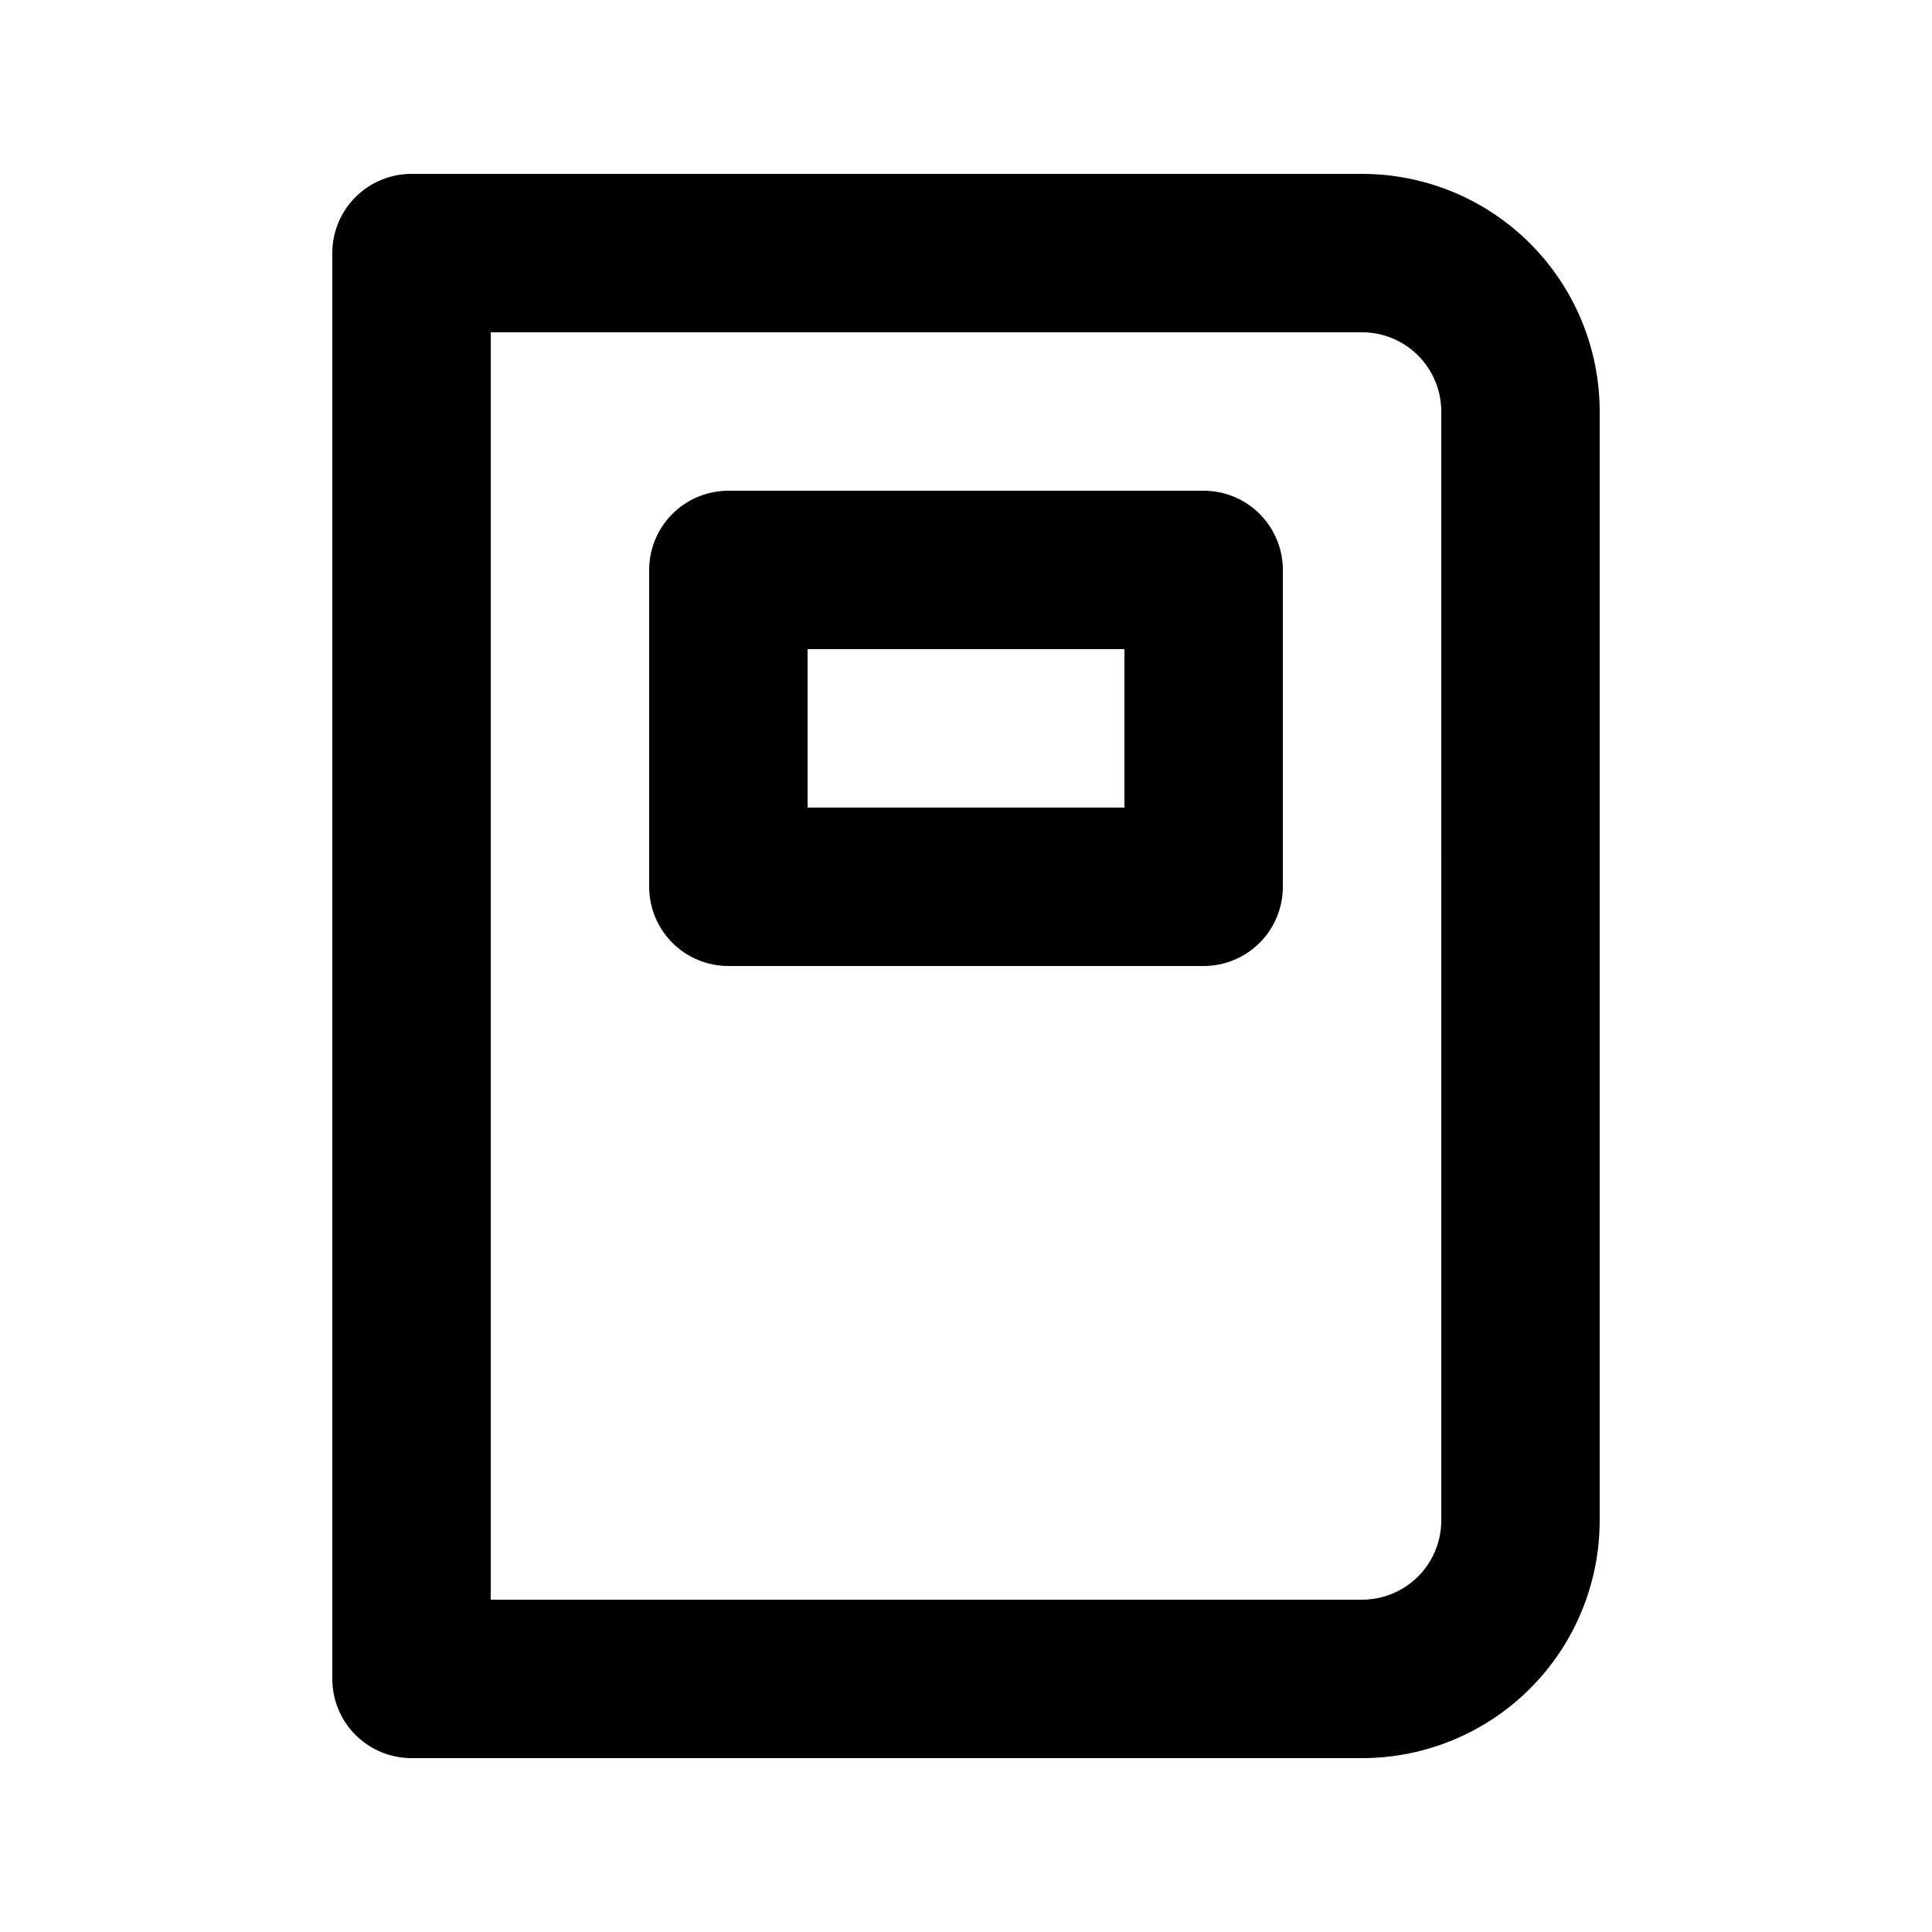
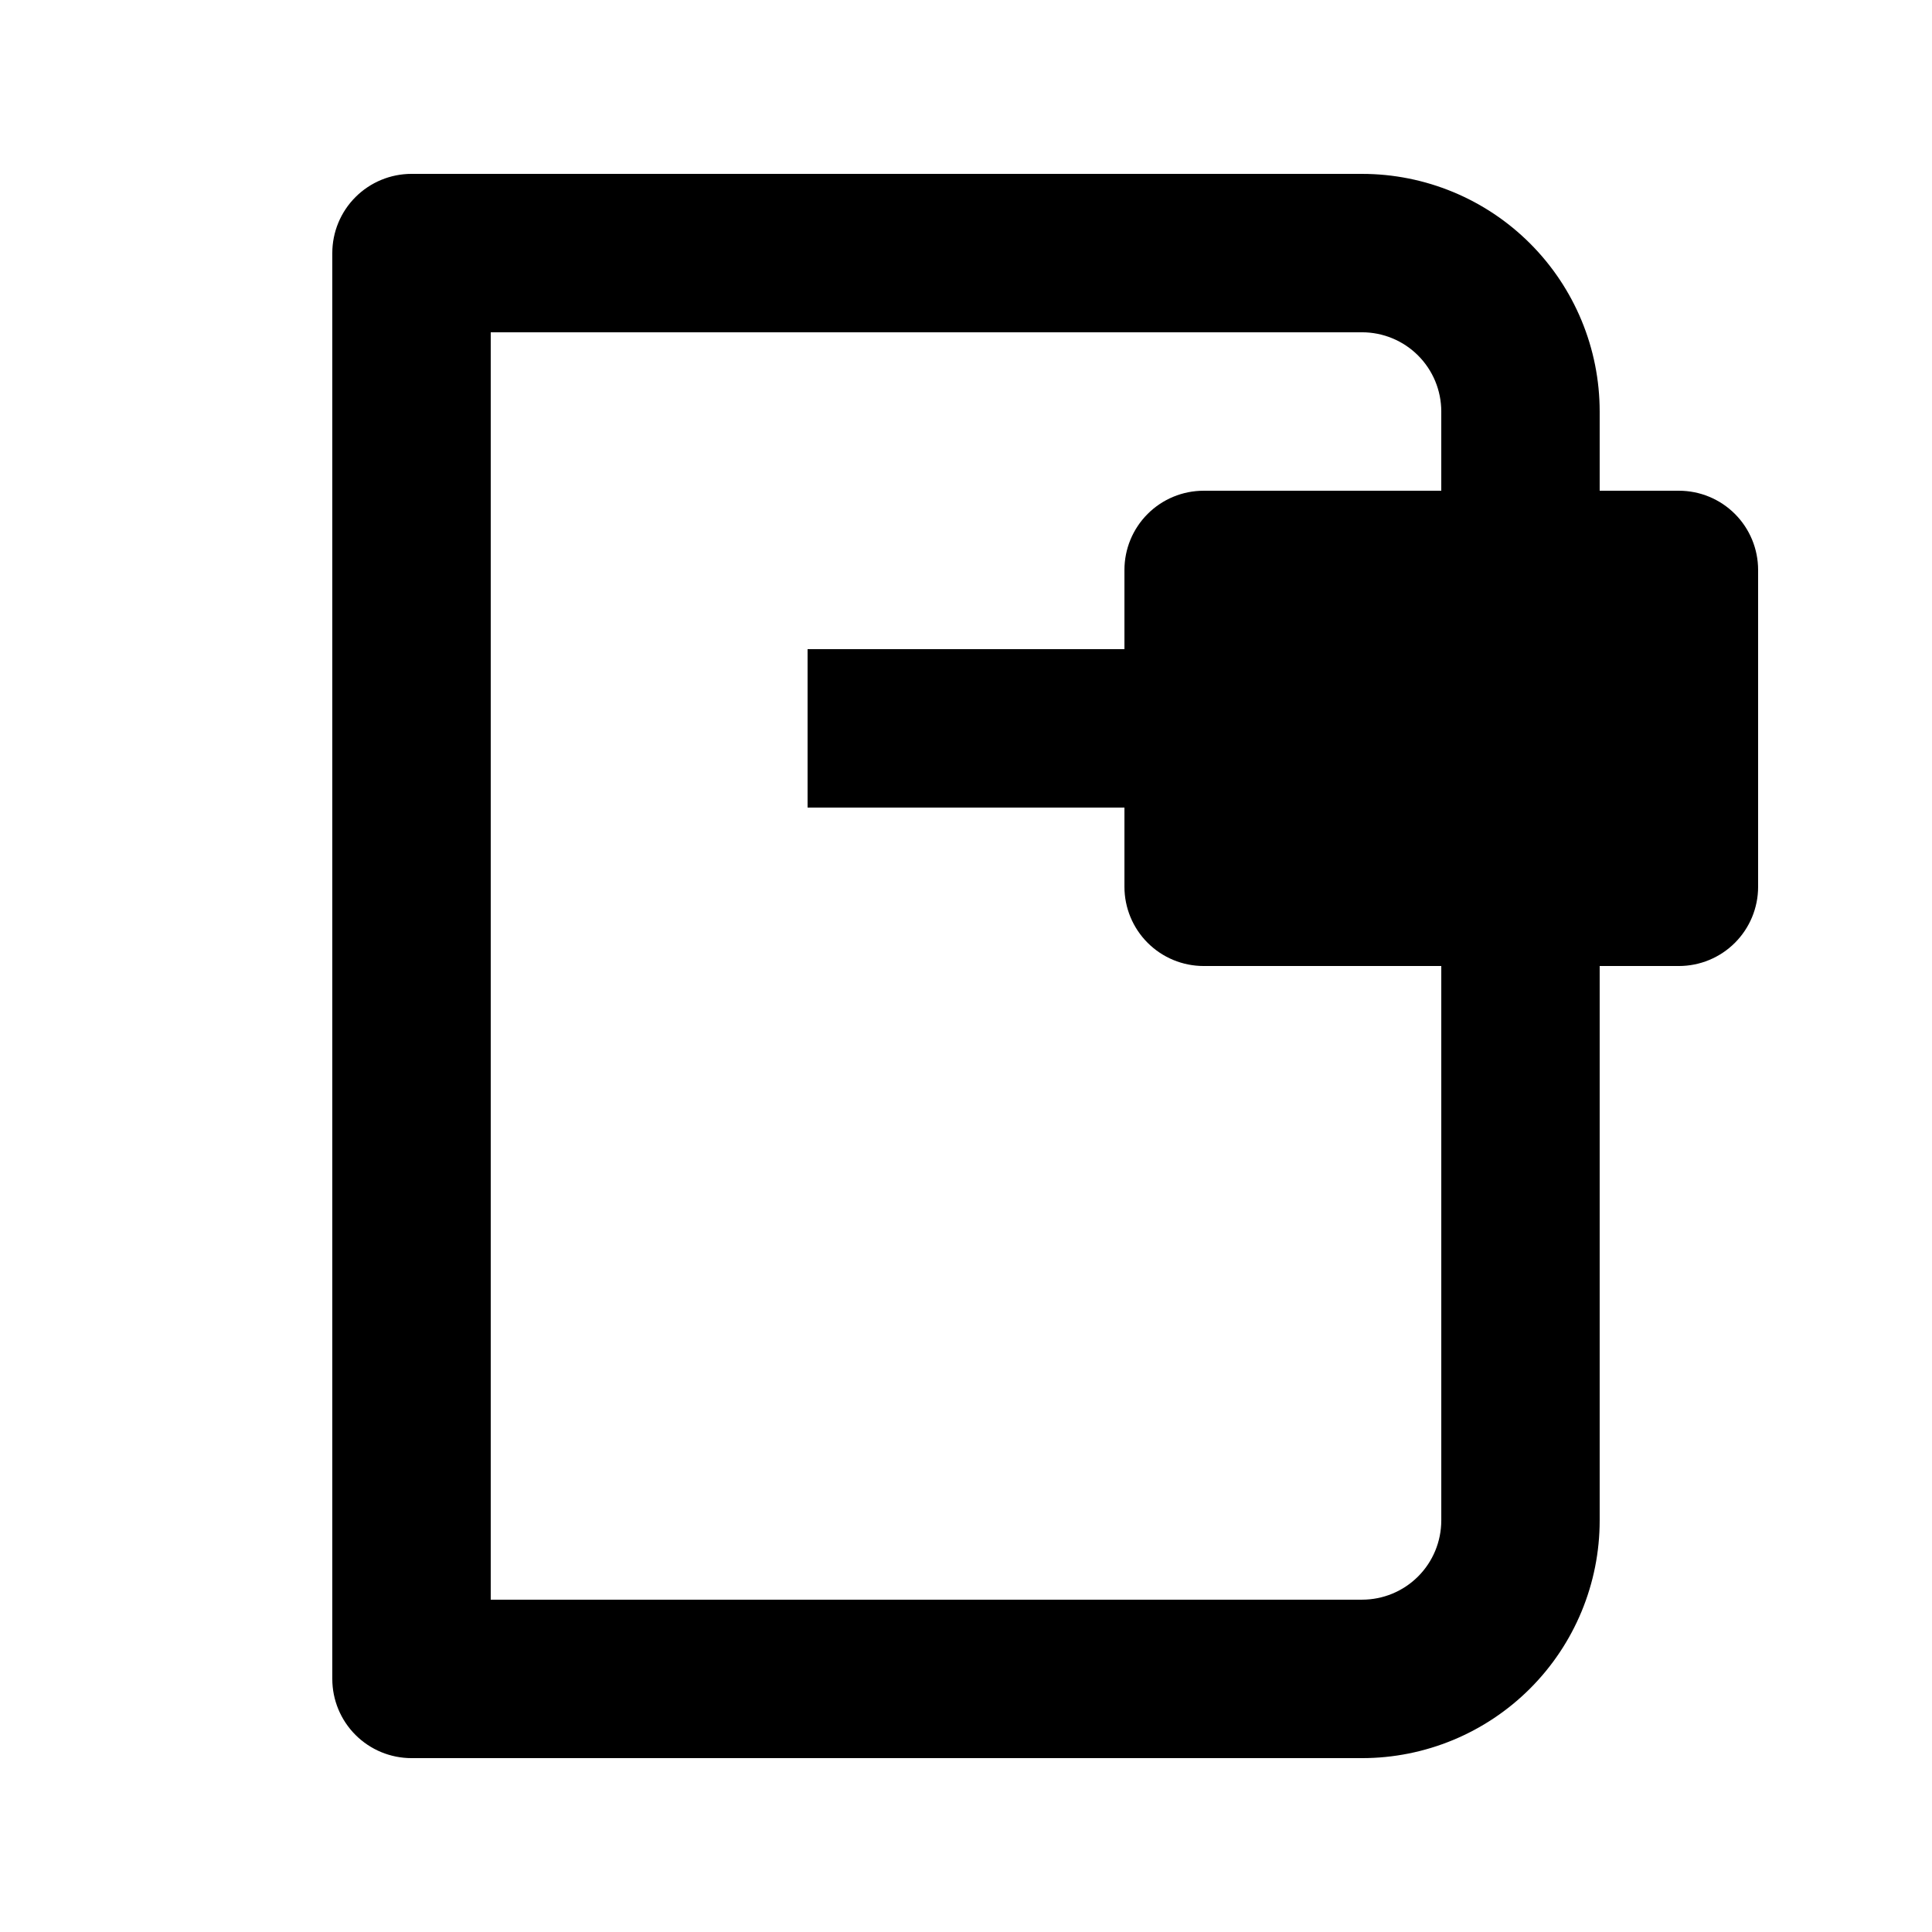
<svg xmlns="http://www.w3.org/2000/svg" fill="#000000" width="800px" height="800px" version="1.1" viewBox="144 144 512 512">
-   <path d="m462.98 274.05h-125.95c-5.57 0-10.906 2.211-14.844 6.148s-6.148 9.277-6.148 14.844v83.969c0 5.566 2.211 10.906 6.148 14.844 3.938 3.934 9.273 6.148 14.844 6.148h125.95c5.566 0 10.906-2.215 14.84-6.148 3.938-3.938 6.148-9.277 6.148-14.844v-83.969c0-5.566-2.211-10.906-6.148-14.844-3.934-3.938-9.273-6.148-14.84-6.148zm-20.992 83.969h-83.969v-41.984h83.969zm62.977-167.94h-251.91c-5.566 0-10.906 2.211-14.844 6.148s-6.148 9.277-6.148 14.844v377.86c0 5.57 2.211 10.906 6.148 14.844s9.277 6.148 14.844 6.148h251.9c16.703 0 32.723-6.633 44.531-18.445 11.812-11.809 18.445-27.828 18.445-44.531v-293.89c0-16.703-6.633-32.723-18.445-44.531-11.809-11.812-27.828-18.445-44.531-18.445zm20.992 356.86h-0.004c0 5.57-2.211 10.91-6.148 14.844-3.934 3.938-9.273 6.148-14.844 6.148h-230.91v-335.87h230.91c5.57 0 10.91 2.211 14.844 6.148 3.938 3.938 6.148 9.277 6.148 14.844z" />
+   <path d="m462.98 274.05c-5.57 0-10.906 2.211-14.844 6.148s-6.148 9.277-6.148 14.844v83.969c0 5.566 2.211 10.906 6.148 14.844 3.938 3.934 9.273 6.148 14.844 6.148h125.95c5.566 0 10.906-2.215 14.84-6.148 3.938-3.938 6.148-9.277 6.148-14.844v-83.969c0-5.566-2.211-10.906-6.148-14.844-3.934-3.938-9.273-6.148-14.84-6.148zm-20.992 83.969h-83.969v-41.984h83.969zm62.977-167.94h-251.91c-5.566 0-10.906 2.211-14.844 6.148s-6.148 9.277-6.148 14.844v377.86c0 5.57 2.211 10.906 6.148 14.844s9.277 6.148 14.844 6.148h251.9c16.703 0 32.723-6.633 44.531-18.445 11.812-11.809 18.445-27.828 18.445-44.531v-293.89c0-16.703-6.633-32.723-18.445-44.531-11.809-11.812-27.828-18.445-44.531-18.445zm20.992 356.86h-0.004c0 5.57-2.211 10.91-6.148 14.844-3.934 3.938-9.273 6.148-14.844 6.148h-230.91v-335.87h230.91c5.57 0 10.91 2.211 14.844 6.148 3.938 3.938 6.148 9.277 6.148 14.844z" />
</svg>